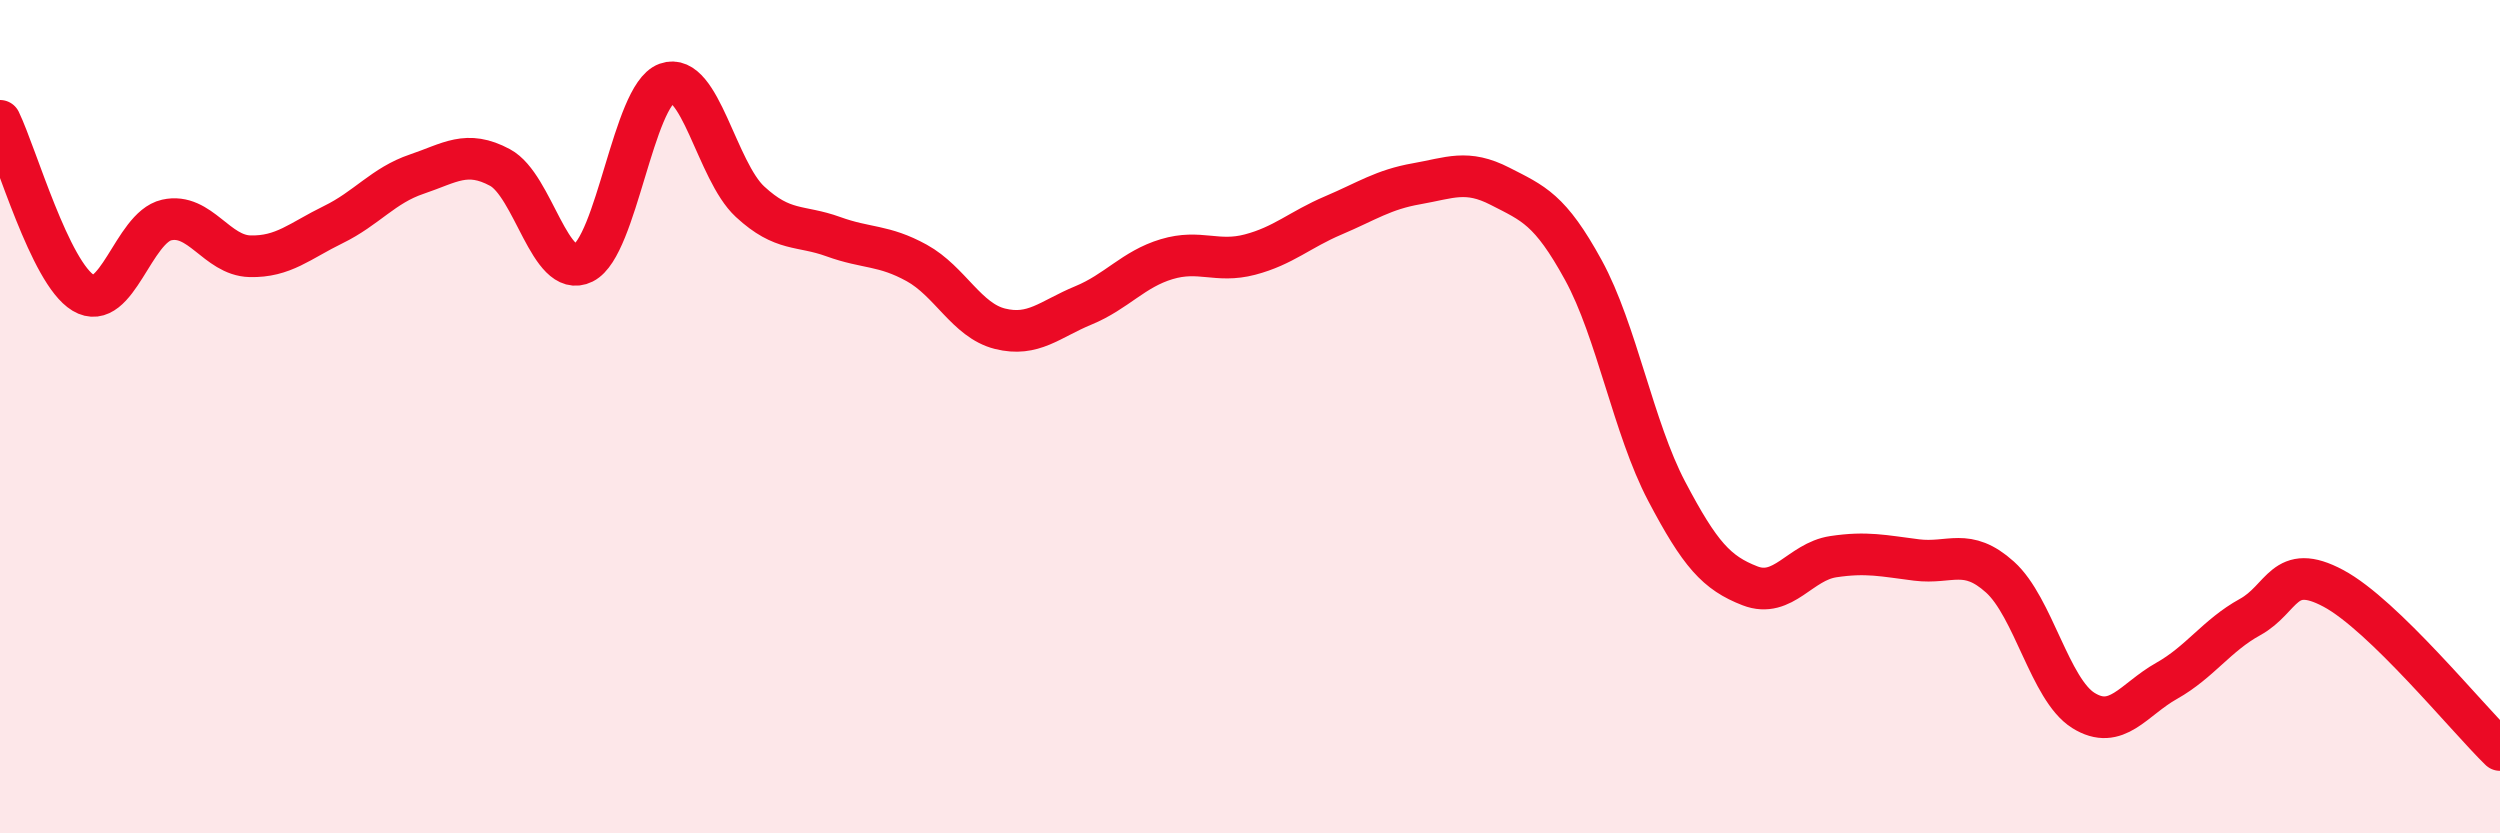
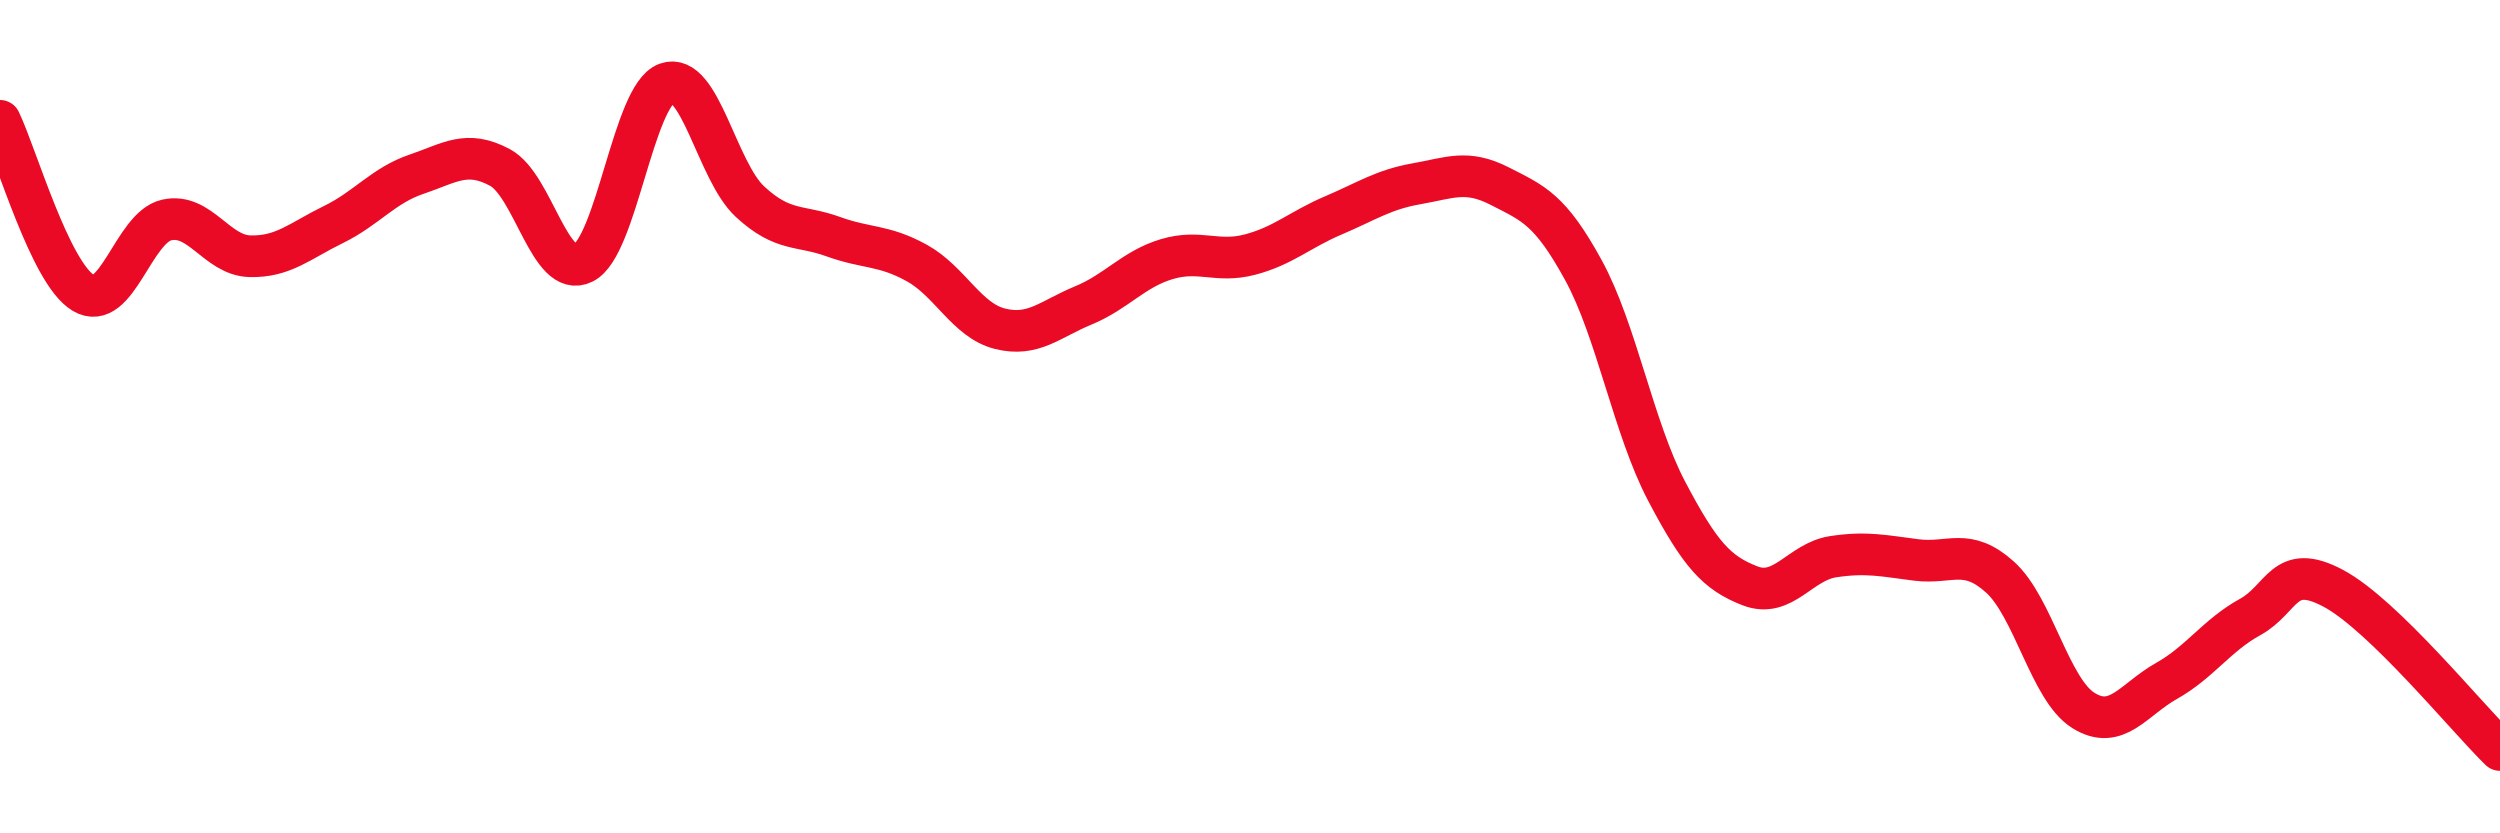
<svg xmlns="http://www.w3.org/2000/svg" width="60" height="20" viewBox="0 0 60 20">
-   <path d="M 0,2.9 C 0.4,3.73 1.2,6.55 2,7.03 C 2.8,7.51 3.2,5.46 4,5.28 C 4.8,5.1 5.2,6.13 6,6.15 C 6.8,6.17 7.2,5.78 8,5.39 C 8.8,5 9.2,4.45 10,4.18 C 10.8,3.91 11.2,3.59 12,4.02 C 12.8,4.45 13.2,6.71 14,6.31 C 14.8,5.91 15.2,2.29 16,2 C 16.8,1.71 17.2,4.1 18,4.84 C 18.8,5.58 19.2,5.39 20,5.68 C 20.8,5.97 21.2,5.87 22,6.31 C 22.8,6.75 23.2,7.69 24,7.89 C 24.8,8.09 25.2,7.66 26,7.33 C 26.8,7 27.2,6.46 28,6.22 C 28.8,5.98 29.2,6.32 30,6.11 C 30.8,5.9 31.2,5.51 32,5.17 C 32.8,4.83 33.2,4.55 34,4.41 C 34.8,4.27 35.2,4.06 36,4.47 C 36.8,4.88 37.2,5.02 38,6.48 C 38.8,7.94 39.2,10.27 40,11.79 C 40.8,13.31 41.2,13.75 42,14.06 C 42.8,14.37 43.2,13.48 44,13.36 C 44.8,13.24 45.2,13.34 46,13.44 C 46.8,13.54 47.2,13.13 48,13.85 C 48.8,14.57 49.2,16.55 50,17.05 C 50.8,17.55 51.2,16.79 52,16.34 C 52.8,15.89 53.2,15.25 54,14.81 C 54.8,14.37 54.8,13.48 56,14.12 C 57.2,14.76 59.2,17.22 60,18L60 20L0 20Z" fill="#EB0A25" opacity="0.1" stroke-linecap="round" stroke-linejoin="round" />
  <path d="M 0,2.9 C 0.4,3.73 1.2,6.55 2,7.03 C 2.8,7.51 3.2,5.46 4,5.28 C 4.8,5.1 5.2,6.13 6,6.15 C 6.8,6.17 7.2,5.78 8,5.39 C 8.8,5 9.2,4.45 10,4.18 C 10.8,3.91 11.2,3.59 12,4.02 C 12.8,4.45 13.2,6.71 14,6.31 C 14.8,5.91 15.2,2.29 16,2 C 16.8,1.71 17.2,4.1 18,4.84 C 18.8,5.58 19.2,5.39 20,5.68 C 20.8,5.97 21.2,5.87 22,6.31 C 22.8,6.75 23.2,7.69 24,7.89 C 24.8,8.09 25.2,7.66 26,7.33 C 26.8,7 27.2,6.46 28,6.22 C 28.8,5.98 29.2,6.32 30,6.11 C 30.8,5.9 31.2,5.51 32,5.17 C 32.8,4.83 33.2,4.55 34,4.41 C 34.8,4.27 35.2,4.06 36,4.47 C 36.8,4.88 37.2,5.02 38,6.48 C 38.8,7.94 39.2,10.27 40,11.79 C 40.8,13.31 41.2,13.75 42,14.06 C 42.8,14.37 43.2,13.48 44,13.36 C 44.8,13.24 45.2,13.34 46,13.44 C 46.8,13.54 47.2,13.13 48,13.85 C 48.8,14.57 49.2,16.55 50,17.05 C 50.8,17.55 51.2,16.79 52,16.34 C 52.8,15.89 53.2,15.25 54,14.81 C 54.8,14.37 54.8,13.48 56,14.12 C 57.2,14.76 59.2,17.22 60,18" stroke="#EB0A25" stroke-width="1" fill="none" stroke-linecap="round" stroke-linejoin="round" />
</svg>